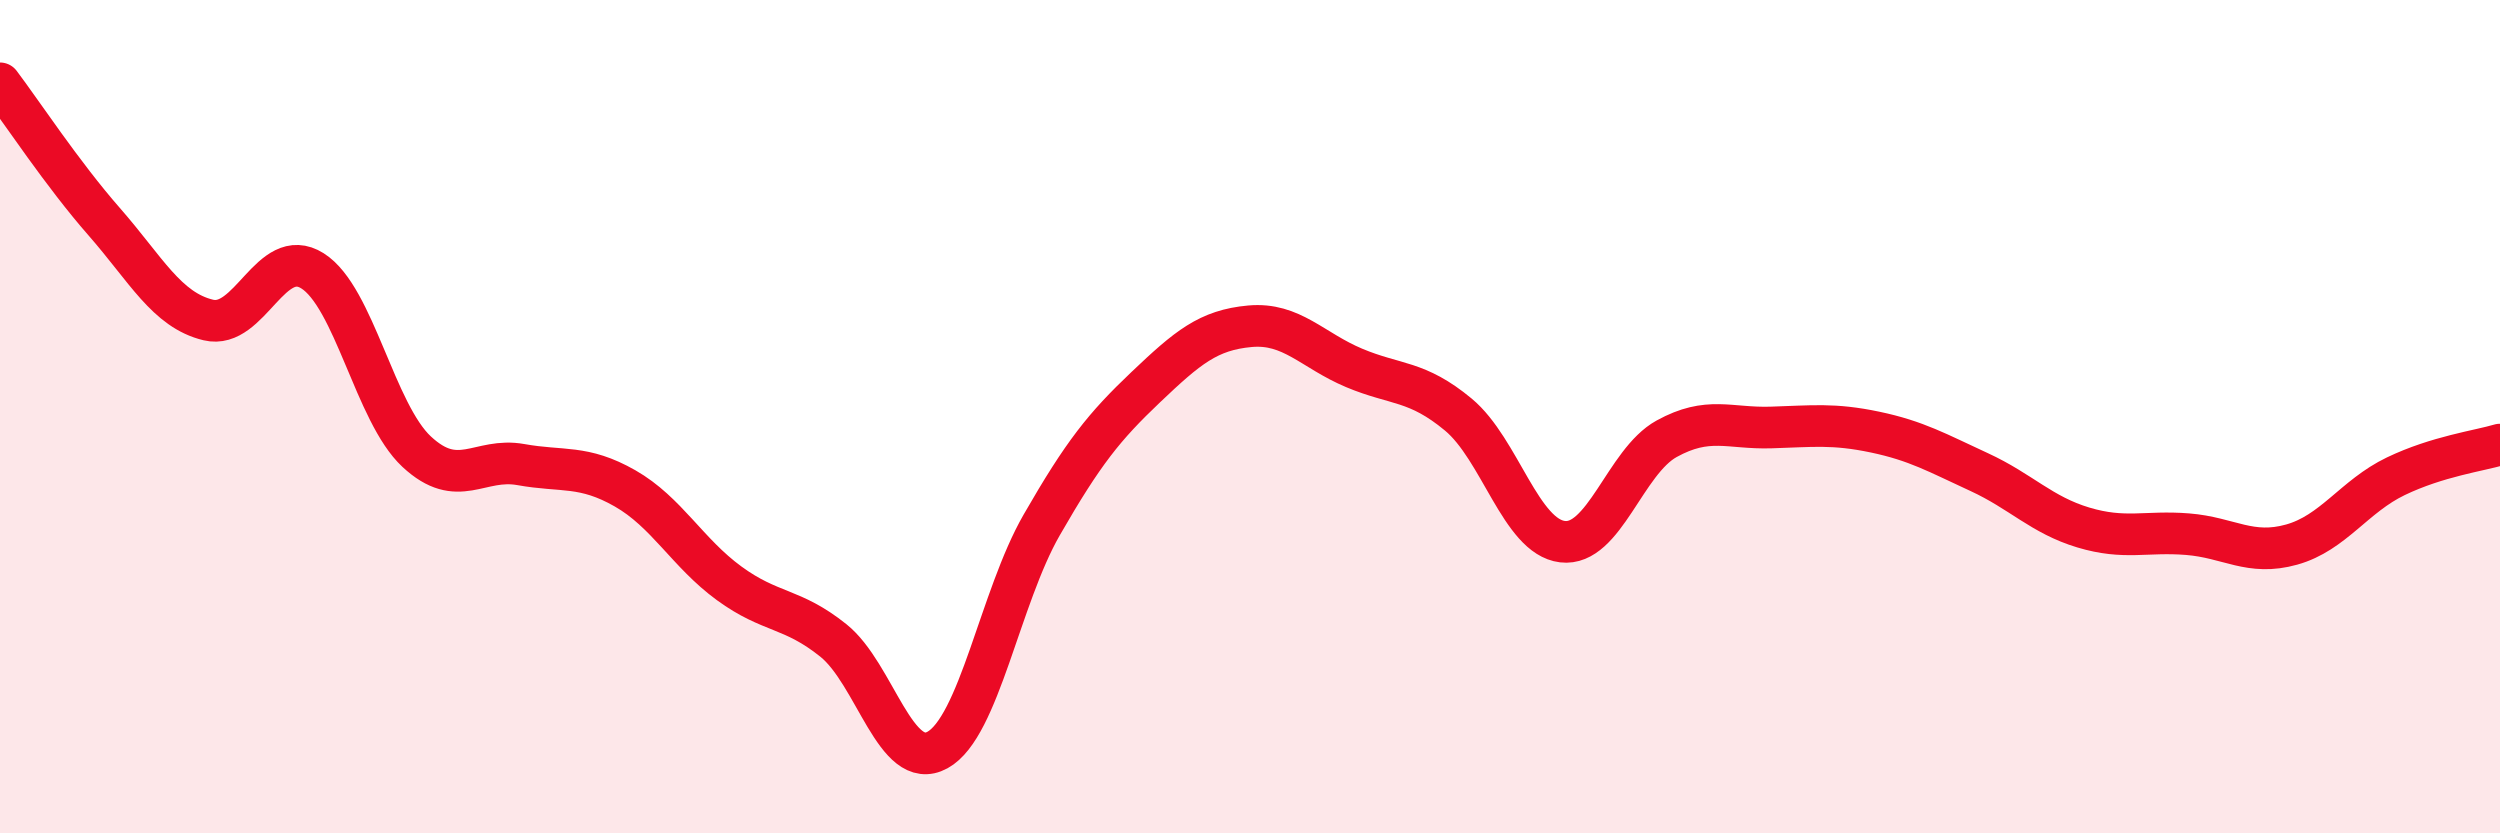
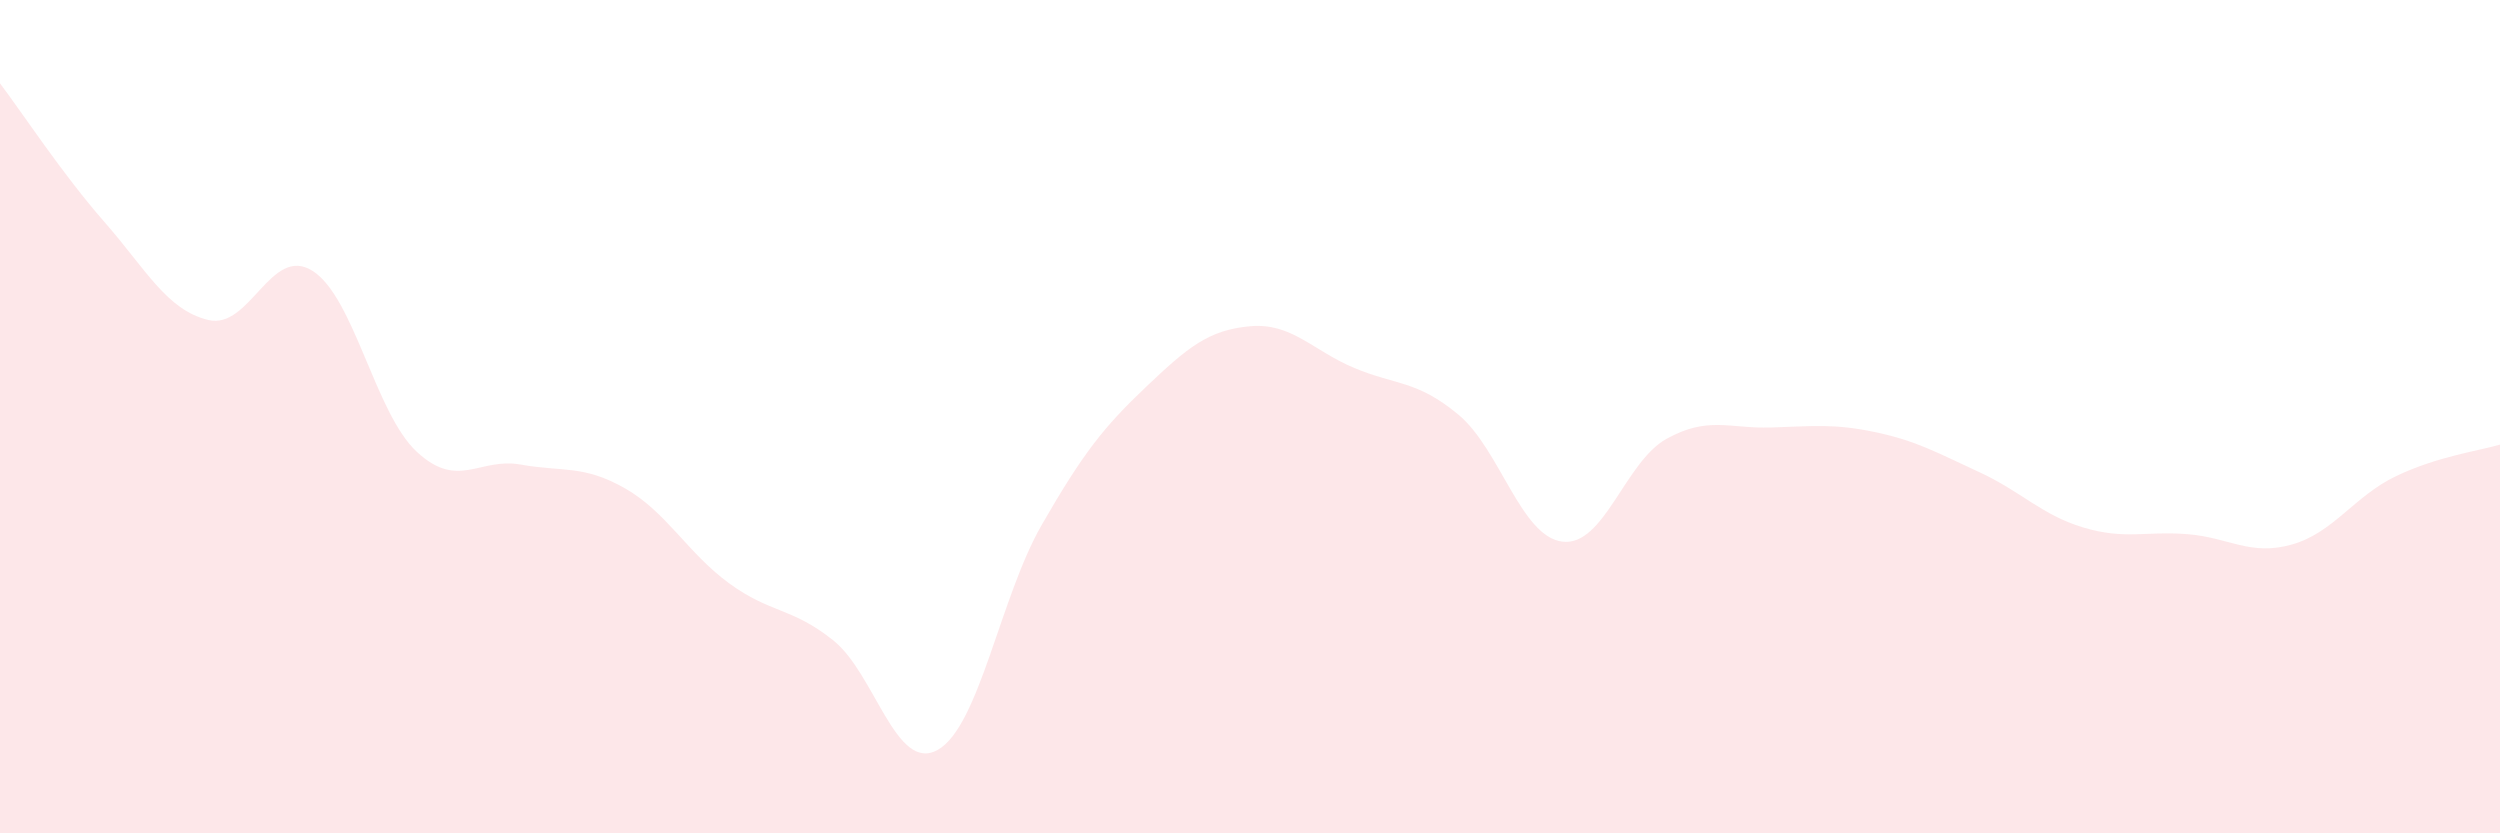
<svg xmlns="http://www.w3.org/2000/svg" width="60" height="20" viewBox="0 0 60 20">
  <path d="M 0,2 C 0.5,2.66 1.5,4.18 2.5,5.32 C 3.5,6.46 4,7.44 5,7.68 C 6,7.92 6.5,5.87 7.5,6.5 C 8.5,7.13 9,9.91 10,10.84 C 11,11.77 11.5,10.97 12.5,11.15 C 13.5,11.33 14,11.15 15,11.72 C 16,12.29 16.5,13.27 17.5,14 C 18.5,14.73 19,14.57 20,15.37 C 21,16.17 21.5,18.55 22.5,18 C 23.5,17.45 24,14.34 25,12.6 C 26,10.86 26.5,10.24 27.5,9.29 C 28.5,8.34 29,7.92 30,7.83 C 31,7.74 31.5,8.41 32.5,8.83 C 33.5,9.25 34,9.12 35,9.95 C 36,10.78 36.5,12.88 37.5,13 C 38.5,13.12 39,11.08 40,10.53 C 41,9.98 41.5,10.29 42.5,10.26 C 43.5,10.23 44,10.16 45,10.37 C 46,10.58 46.5,10.87 47.5,11.33 C 48.5,11.79 49,12.36 50,12.66 C 51,12.96 51.5,12.74 52.5,12.82 C 53.5,12.9 54,13.35 55,13.07 C 56,12.79 56.5,11.91 57.5,11.43 C 58.5,10.95 59.5,10.82 60,10.67L60 20L0 20Z" fill="#EB0A25" opacity="0.1" stroke-linecap="round" stroke-linejoin="round" />
-   <path d="M 0,2 C 0.5,2.66 1.5,4.18 2.5,5.32 C 3.5,6.46 4,7.44 5,7.68 C 6,7.92 6.5,5.87 7.5,6.5 C 8.5,7.13 9,9.91 10,10.84 C 11,11.77 11.5,10.97 12.5,11.15 C 13.5,11.33 14,11.15 15,11.72 C 16,12.29 16.5,13.27 17.5,14 C 18.5,14.73 19,14.57 20,15.37 C 21,16.17 21.5,18.55 22.5,18 C 23.5,17.45 24,14.34 25,12.6 C 26,10.86 26.5,10.24 27.5,9.29 C 28.5,8.34 29,7.92 30,7.83 C 31,7.74 31.5,8.41 32.5,8.83 C 33.5,9.25 34,9.12 35,9.95 C 36,10.78 36.5,12.88 37.5,13 C 38.5,13.12 39,11.08 40,10.53 C 41,9.98 41.5,10.29 42.5,10.26 C 43.5,10.23 44,10.16 45,10.37 C 46,10.58 46.5,10.87 47.5,11.33 C 48.5,11.79 49,12.36 50,12.66 C 51,12.96 51.5,12.74 52.5,12.82 C 53.5,12.9 54,13.35 55,13.07 C 56,12.79 56.5,11.91 57.5,11.43 C 58.5,10.95 59.5,10.82 60,10.67" stroke="#EB0A25" stroke-width="1" fill="none" stroke-linecap="round" stroke-linejoin="round" />
</svg>